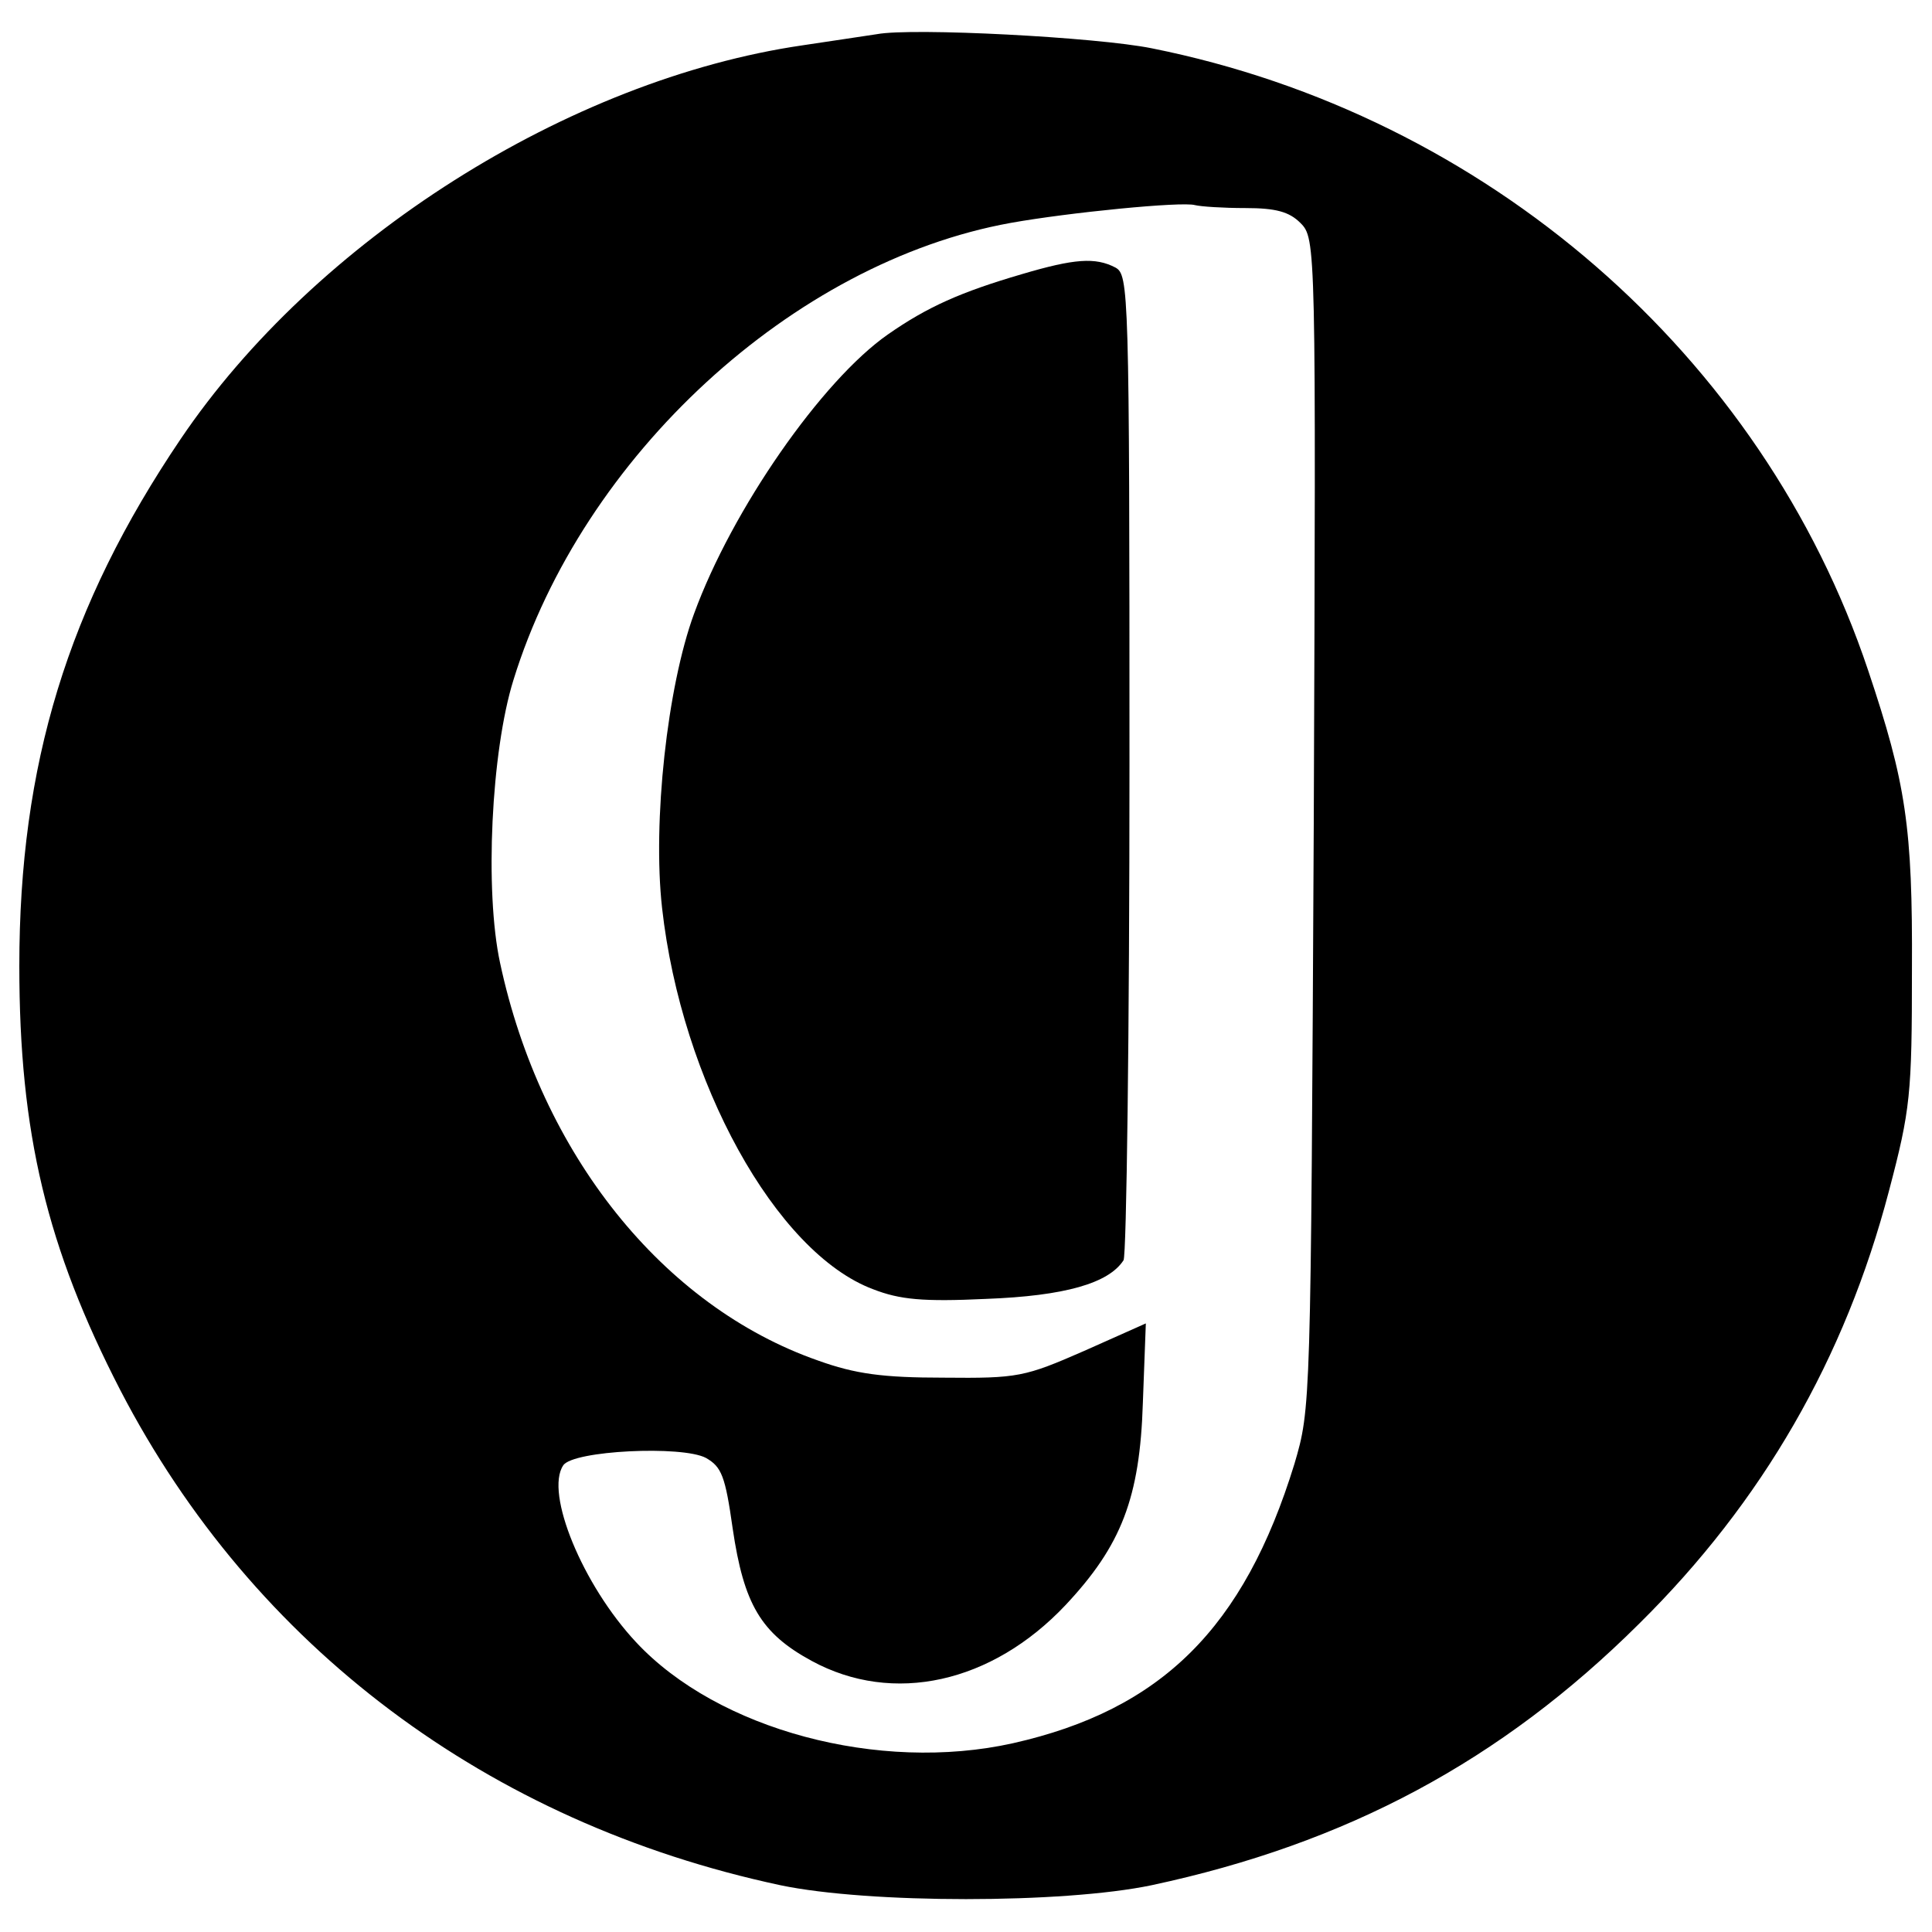
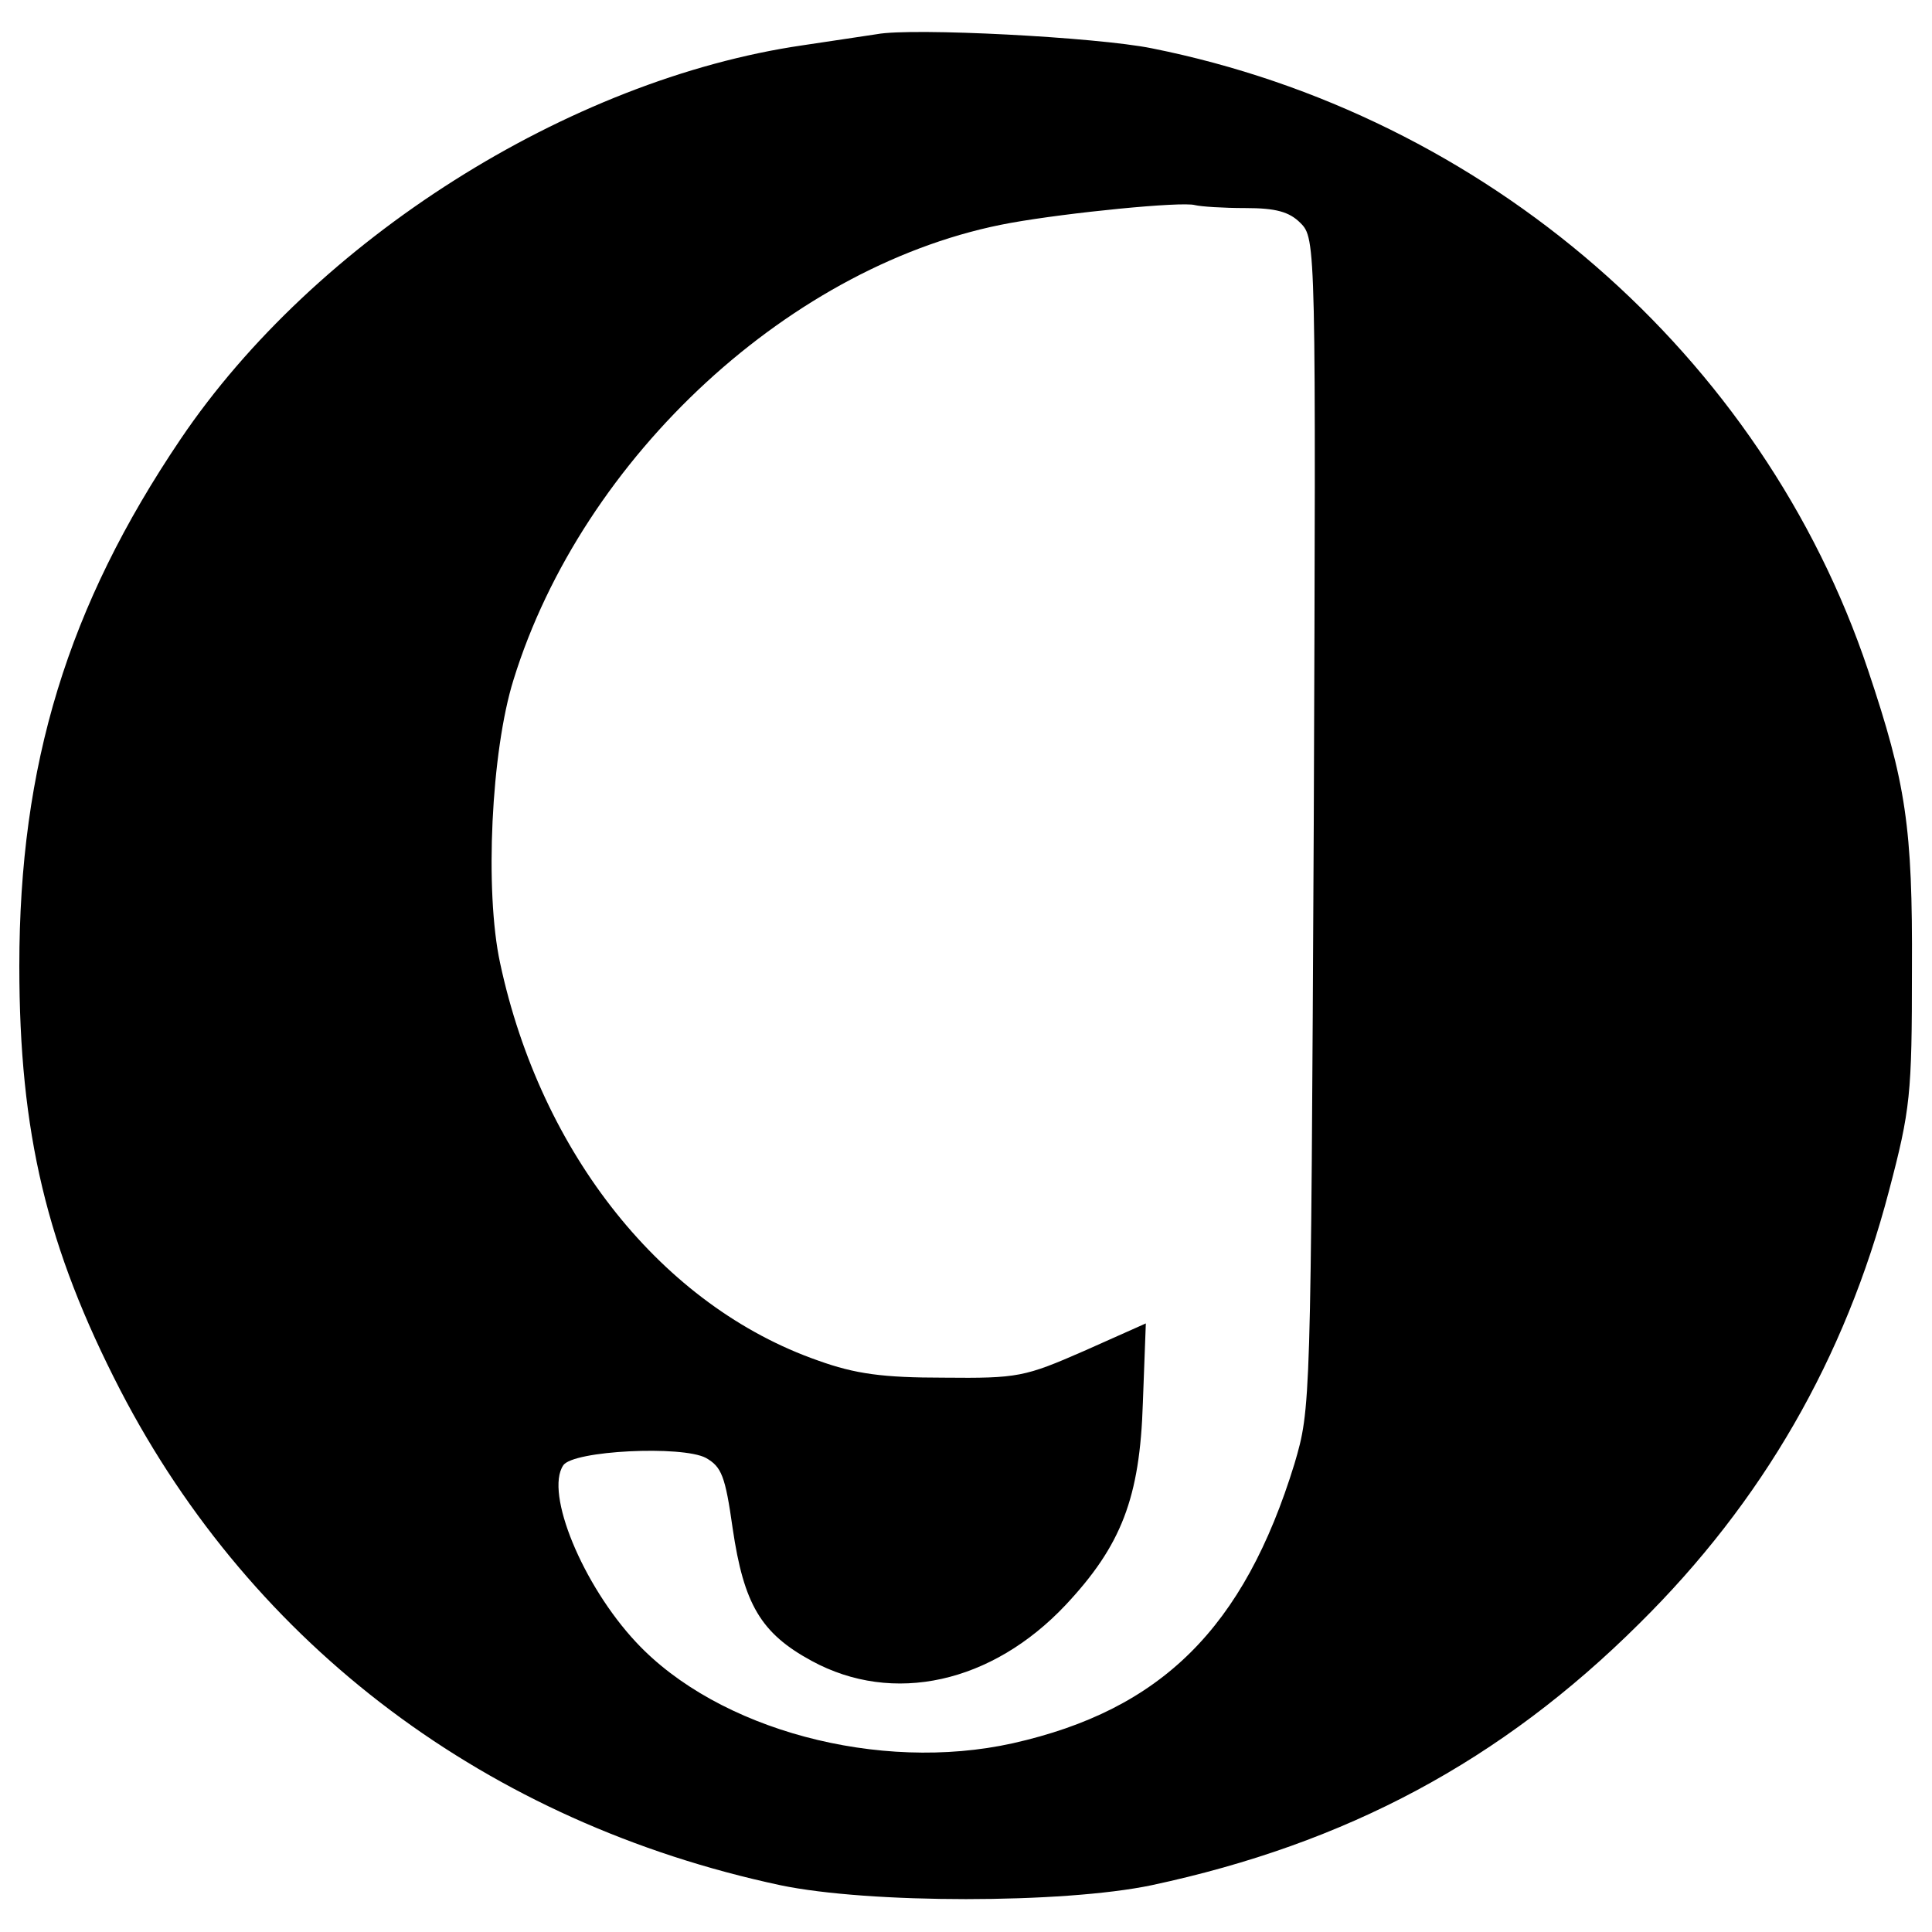
<svg xmlns="http://www.w3.org/2000/svg" version="1" width="346.667" height="346.667" viewBox="0 0 260 260">
  <path d="M118 4.6c-1.4.2-5.9.9-10 1.5-31.5 4.6-65.6 26.2-83.7 53C9.1 81.6 2.6 102.9 2.6 130c0 22.5 3.7 37.9 13.6 57.1 17.9 34.5 49.5 58.2 88.8 66.6 11.9 2.5 38.1 2.5 50 0 26.2-5.6 47-16.7 65.6-35.2 16.6-16.4 27.7-35.7 33.6-58.2 2.9-11 3.1-13 3.1-29.8.1-19.2-.8-25.1-5.9-40.3C237.2 47.8 200 15.5 155 6.5c-7.4-1.5-32.2-2.8-37-1.9zM167.6 28c4.1 0 5.9.5 7.4 2 2.1 2.1 2.1 2.7 1.8 80.8-.4 78.7-.4 78.7-2.6 86.2-6.8 22.1-17.9 33.1-37.9 37.6-18 4-39.7-1.8-50.7-13.6-7.2-7.7-12.3-20.1-9.8-23.8 1.3-2 16-2.7 19.2-1 2.1 1.2 2.6 2.4 3.6 9.5 1.5 10.2 3.8 14.1 10.6 17.8 11 6 24.3 3 34.2-7.5 7.5-8 10-14.4 10.4-27.2l.4-10.7-8.3 3.7c-8 3.5-8.9 3.7-18.9 3.6-8.2 0-11.9-.5-16.9-2.3-20.9-7.3-37.3-27.8-42.8-53.5-2.1-9.7-1.2-28.5 1.8-38.1C78.4 61.4 106.7 35.3 136 30c7.8-1.4 23-2.9 24.8-2.4.8.2 3.8.4 6.8.4z" />
-   <path d="M137.5 36.9c-8.2 2.4-12.7 4.4-18 8.1-8.9 6.2-21 23.6-26.1 37.6-3.6 9.8-5.6 28-4.3 39.6 2.6 23.3 15.3 46.4 28.4 51.3 3.6 1.4 6.7 1.7 15.2 1.3 10.6-.4 16.5-2.1 18.5-5.2.4-.6.8-30.7.8-66.8 0-64-.1-65.8-1.9-66.8-2.7-1.4-5.5-1.2-12.6.9z" />
</svg>